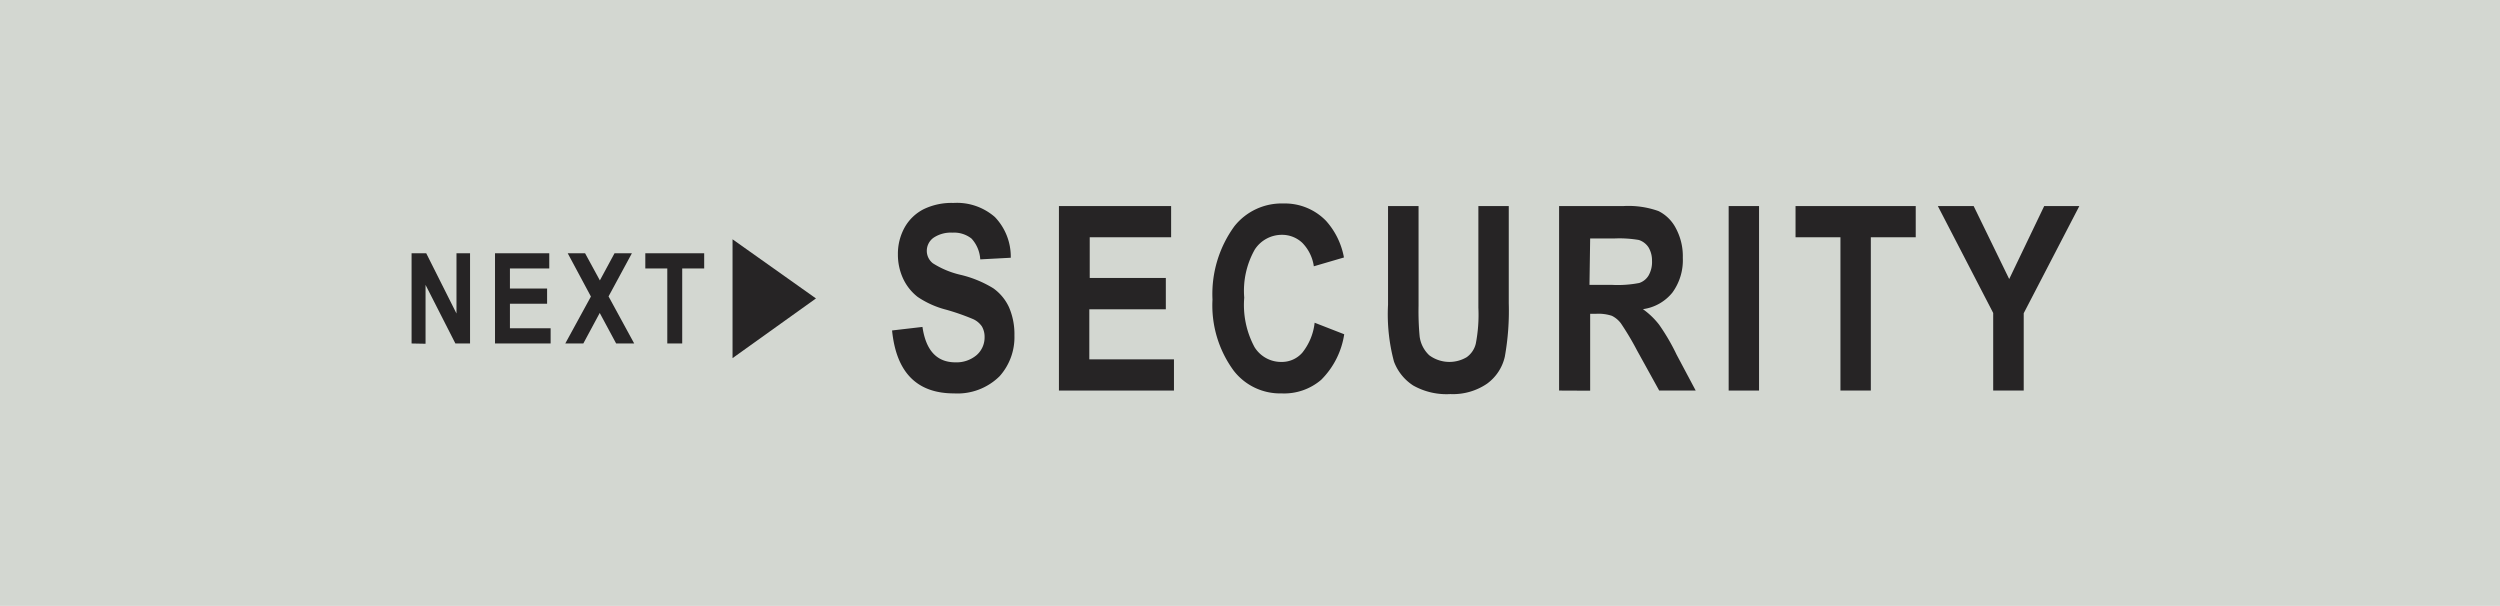
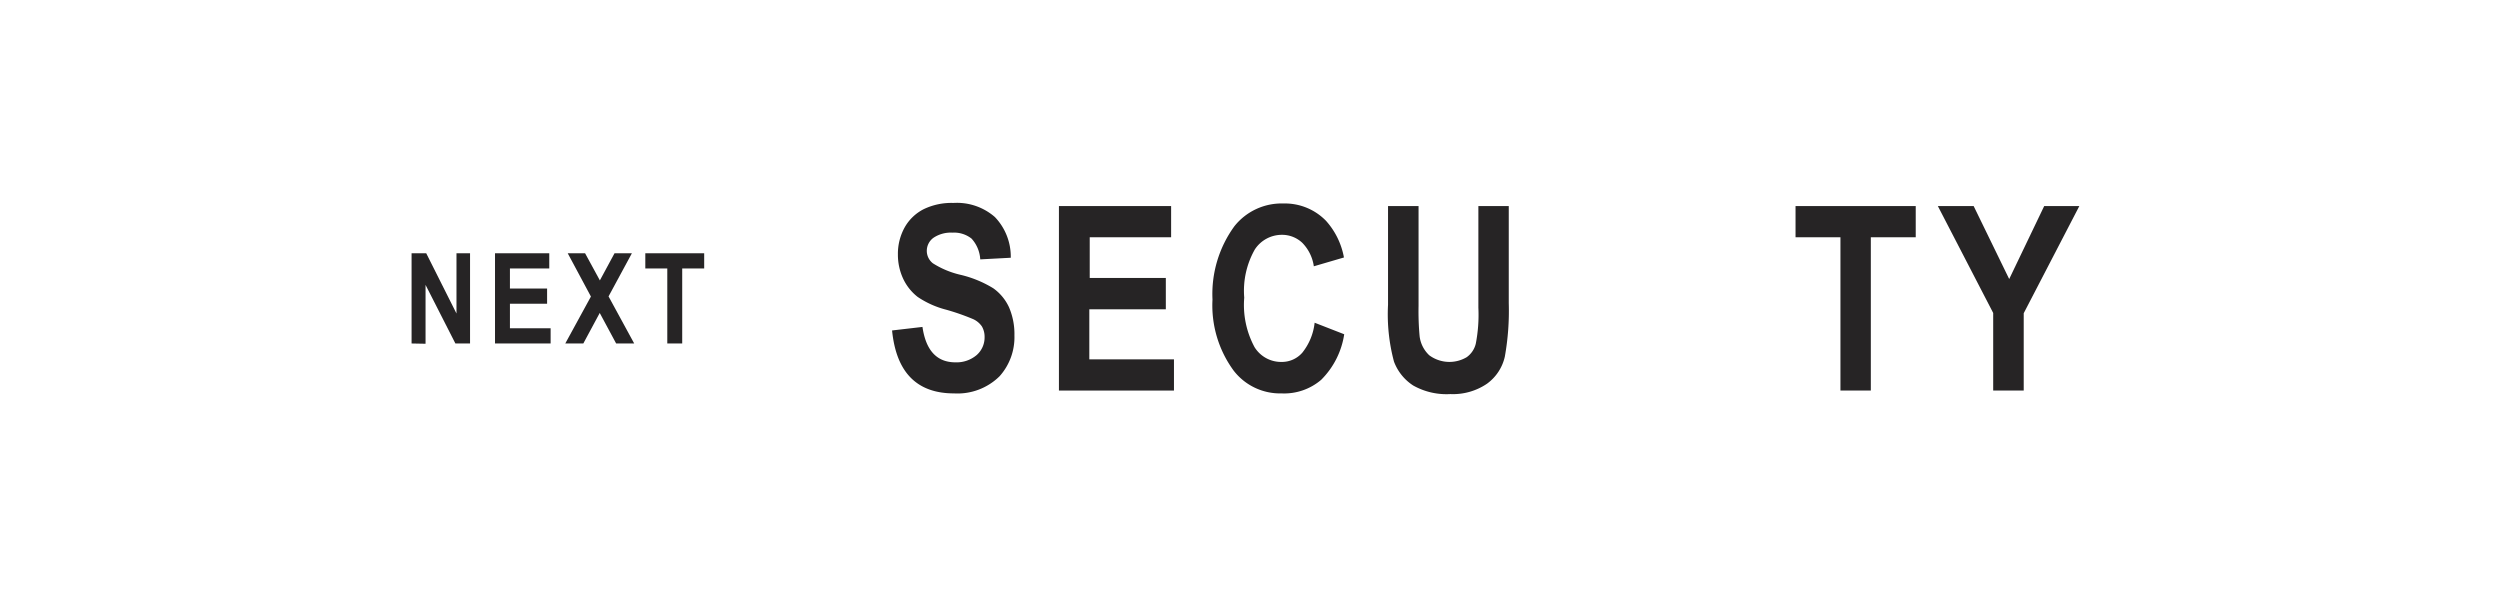
<svg xmlns="http://www.w3.org/2000/svg" viewBox="0 0 184.29 44.66">
  <defs>
    <style>.cls-1{fill:#d3d7d1;}.cls-2{fill:#262425;}</style>
  </defs>
  <g id="レイヤー_2" data-name="レイヤー 2">
    <g id="ボタン">
-       <rect class="cls-1" width="184.29" height="44.66" />
      <path class="cls-2" d="M30.34,25.32V18.67h1.08l2.23,4.44V18.67h1v6.65H33.57L31.37,21v4.34Z" />
      <path class="cls-2" d="M36.49,25.32V18.67h4v1.12H37.59v1.48h2.74v1.12H37.59V24.2h3v1.12Z" />
      <path class="cls-2" d="M41.67,25.32l1.89-3.46-1.71-3.19h1.28l1.09,2,1.08-2h1.28l-1.72,3.18,1.89,3.47H45.42l-1.21-2.25L43,25.32Z" />
      <path class="cls-2" d="M49.19,25.32V19.79H47.57V18.67h4.34v1.12H50.29v5.53Z" />
-       <path class="cls-2" d="M60.15,22,54,26.4V17.64Z" />
      <path class="cls-2" d="M65.76,24.36,68,24.1q.38,2.61,2.43,2.61A2.29,2.29,0,0,0,72,26.17a1.73,1.73,0,0,0,.58-1.32,1.52,1.52,0,0,0-.2-.79,1.59,1.59,0,0,0-.63-.53,17,17,0,0,0-2-.7,6.74,6.74,0,0,1-2.1-.94,3.66,3.66,0,0,1-1.07-1.34,4.18,4.18,0,0,1-.39-1.79,4,4,0,0,1,.5-2,3.35,3.35,0,0,1,1.4-1.34,4.71,4.71,0,0,1,2.2-.46A4.25,4.25,0,0,1,73.34,16a4.22,4.22,0,0,1,1.17,3l-2.25.12a2.48,2.48,0,0,0-.64-1.53,2.07,2.07,0,0,0-1.41-.44,2.29,2.29,0,0,0-1.4.38,1.19,1.19,0,0,0-.49.95,1.16,1.16,0,0,0,.45.93,6.54,6.54,0,0,0,2,.84,8.22,8.22,0,0,1,2.45,1,3.52,3.52,0,0,1,1.16,1.4,5,5,0,0,1,.4,2.08,4.31,4.31,0,0,1-1.09,3A4.41,4.41,0,0,1,70.33,29Q66.22,29,65.76,24.36Z" />
      <path class="cls-2" d="M78.06,28.79V15.19h8.27v2.3h-6v3h5.61V22.8H80.3v3.69h6.24v2.3Z" />
      <path class="cls-2" d="M96.91,23.79l2.18.85A6,6,0,0,1,97.39,28,4.2,4.2,0,0,1,94.47,29a4.32,4.32,0,0,1-3.53-1.68,8.12,8.12,0,0,1-1.56-5.24A8.49,8.49,0,0,1,91,16.67,4.45,4.45,0,0,1,94.62,15a4.22,4.22,0,0,1,3.13,1.28,5.52,5.52,0,0,1,1.32,2.7l-2.22.65A3.09,3.09,0,0,0,96,17.9a2.17,2.17,0,0,0-1.5-.59,2.38,2.38,0,0,0-2,1.08,6.17,6.17,0,0,0-.78,3.55,6.55,6.55,0,0,0,.76,3.65,2.3,2.3,0,0,0,2,1.09A2,2,0,0,0,96,26,4.29,4.29,0,0,0,96.91,23.79Z" />
      <path class="cls-2" d="M102.32,15.19h2.25v7.37a20,20,0,0,0,.08,2.24,2.3,2.3,0,0,0,.71,1.39,2.5,2.5,0,0,0,2.76.14,1.71,1.71,0,0,0,.67-1,11.17,11.17,0,0,0,.19-2.65V15.19h2.24v7.15a19.2,19.2,0,0,1-.29,3.95,3.38,3.38,0,0,1-1.32,2,4.46,4.46,0,0,1-2.7.76,5,5,0,0,1-2.73-.63,3.6,3.6,0,0,1-1.42-1.76,13.46,13.46,0,0,1-.44-4.19Z" />
-       <path class="cls-2" d="M114.93,28.79V15.19h4.74a6.6,6.6,0,0,1,2.59.37,2.9,2.9,0,0,1,1.28,1.27,4.35,4.35,0,0,1,.51,2.17,4.05,4.05,0,0,1-.77,2.57,3.38,3.38,0,0,1-2.17,1.22,5.65,5.65,0,0,1,1.19,1.14,15.27,15.27,0,0,1,1.29,2.21L125,28.79h-2.69l-1.63-2.95a20.78,20.78,0,0,0-1.19-2,1.87,1.87,0,0,0-.67-.56,3.18,3.18,0,0,0-1.14-.15h-.46v5.67ZM117.17,21h1.67a8.25,8.25,0,0,0,2-.14,1.27,1.27,0,0,0,.68-.54,2,2,0,0,0,.26-1.09,1.88,1.88,0,0,0-.26-1,1.36,1.36,0,0,0-.71-.54,8.53,8.53,0,0,0-1.83-.11h-1.76Z" />
-       <path class="cls-2" d="M127.43,28.79V15.19h2.24v13.6Z" />
      <path class="cls-2" d="M135.67,28.79V17.49h-3.31v-2.3h8.86v2.3h-3.31v11.3Z" />
      <path class="cls-2" d="M146.93,28.79V23.07l-4.08-7.88h2.64l2.62,5.38,2.58-5.38h2.59l-4.1,7.9v5.7Z" />
    </g>
  </g>
</svg>